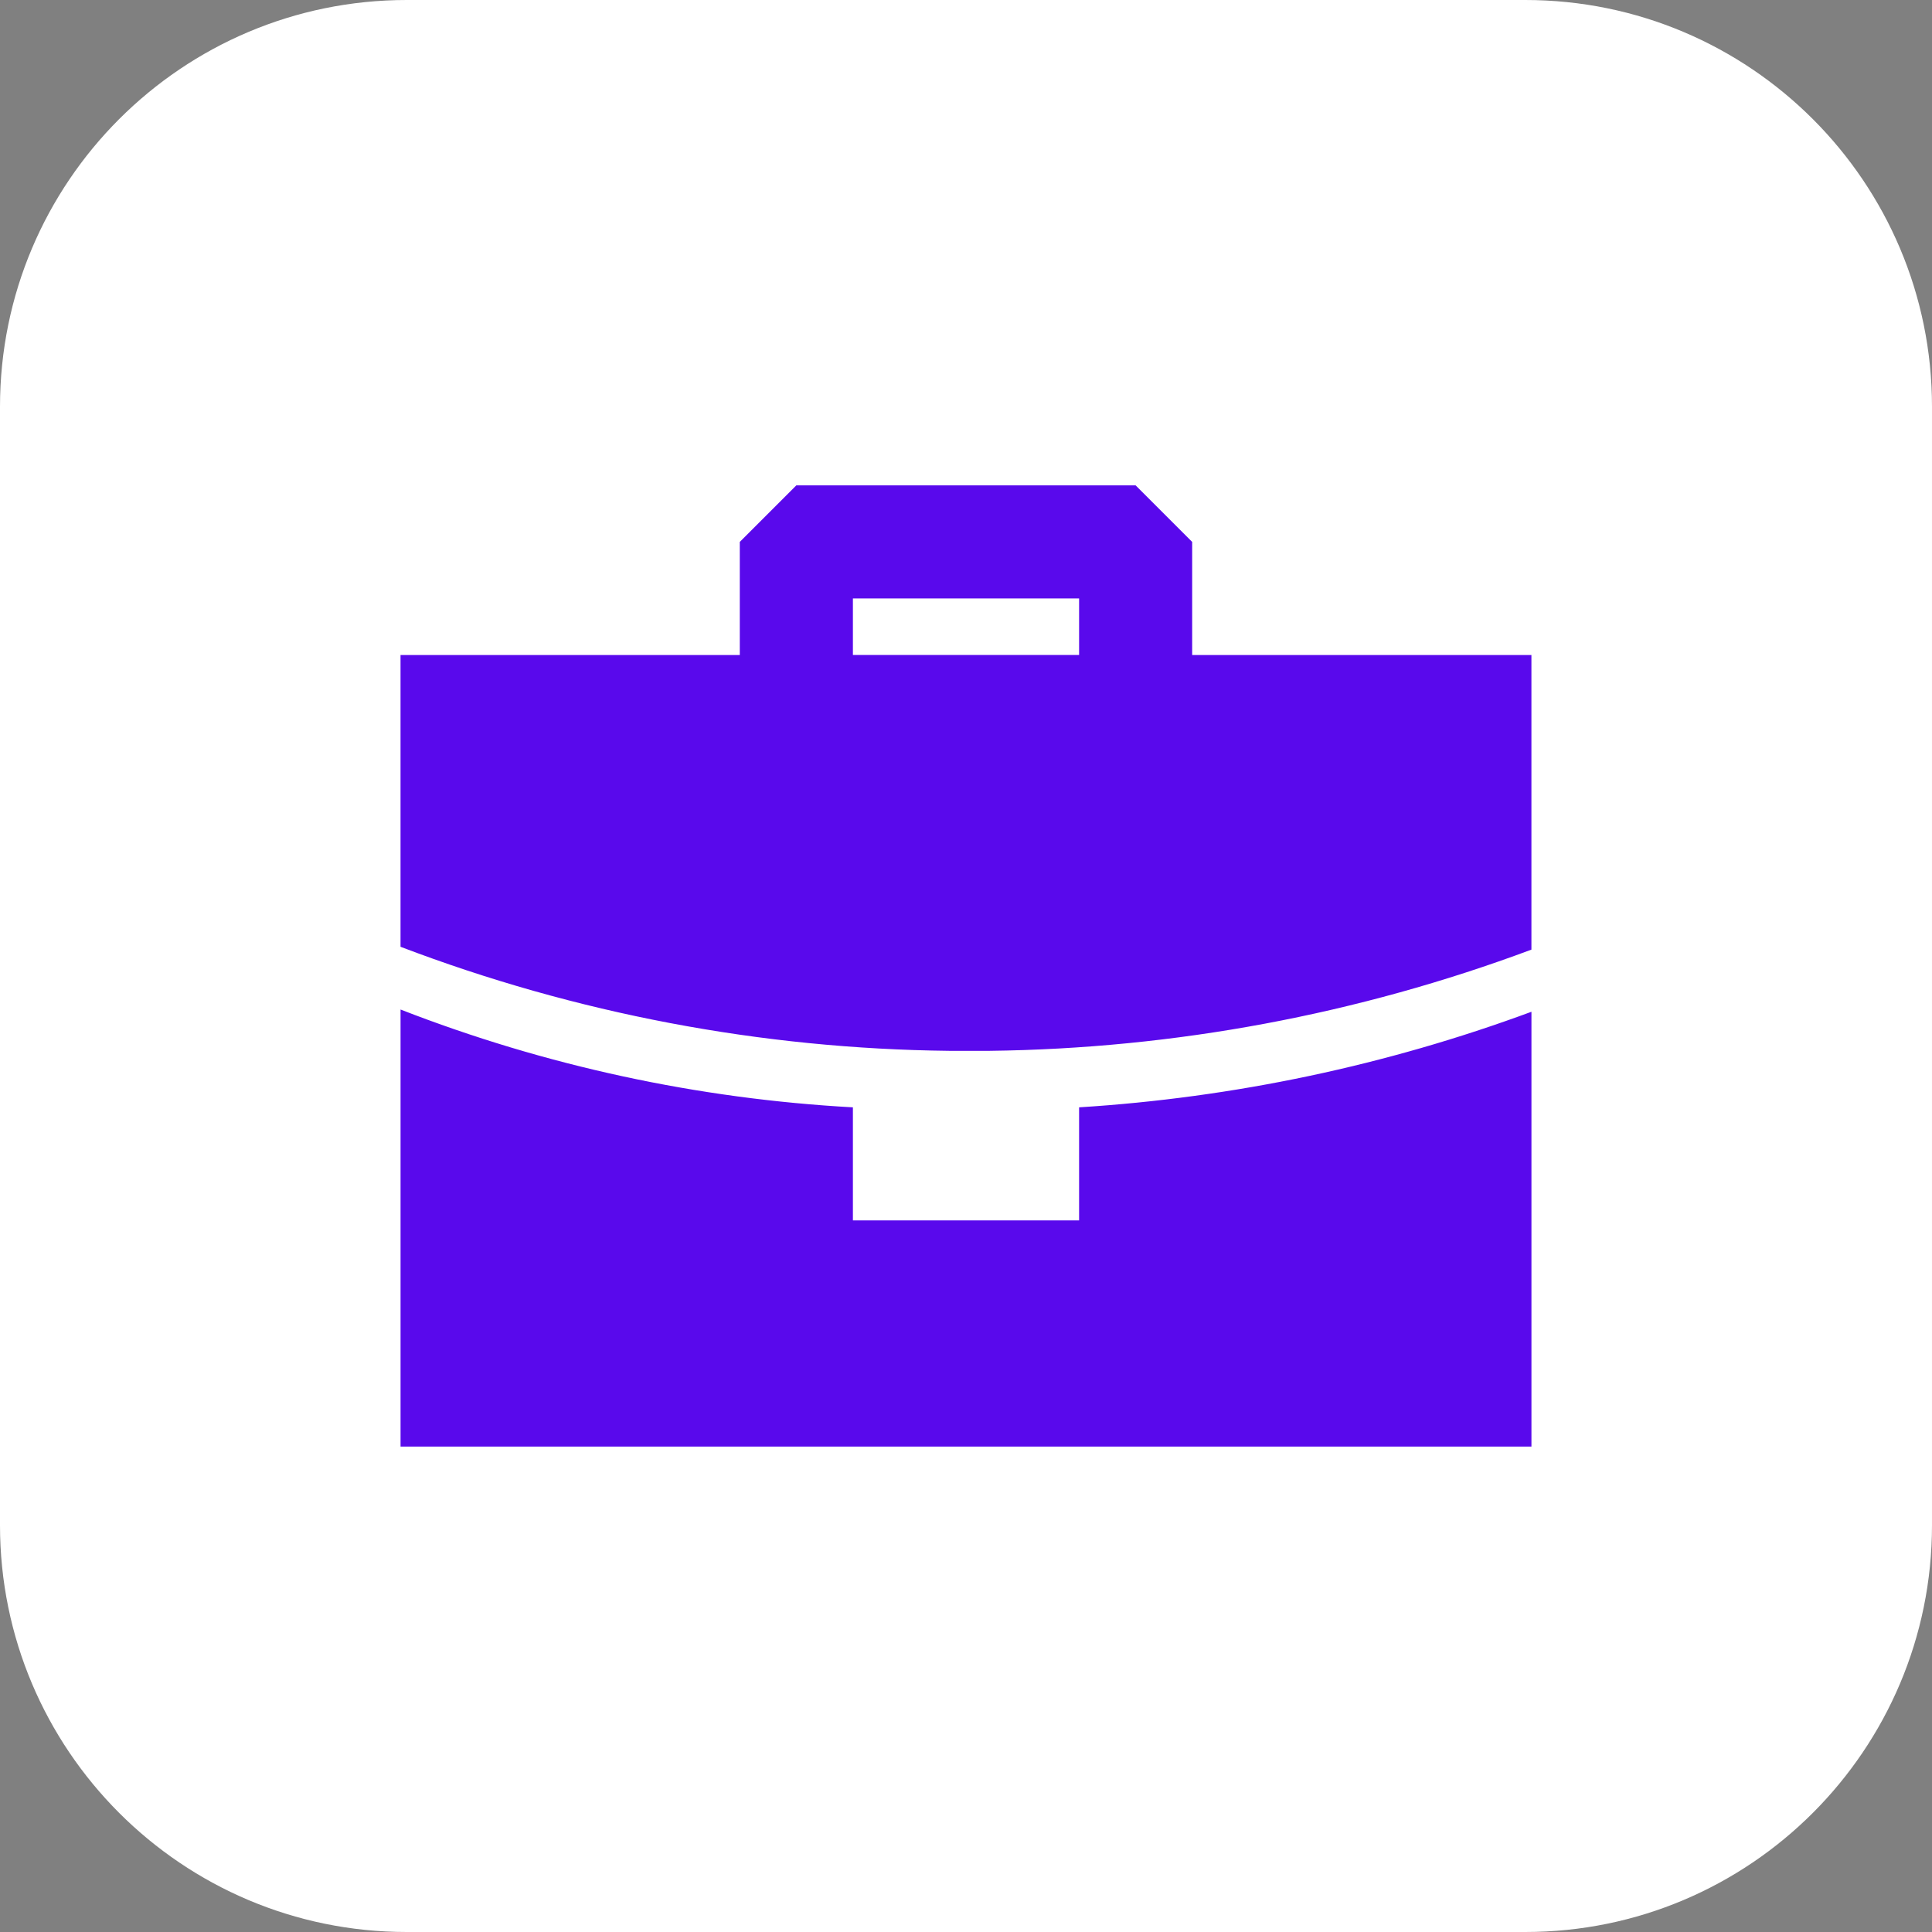
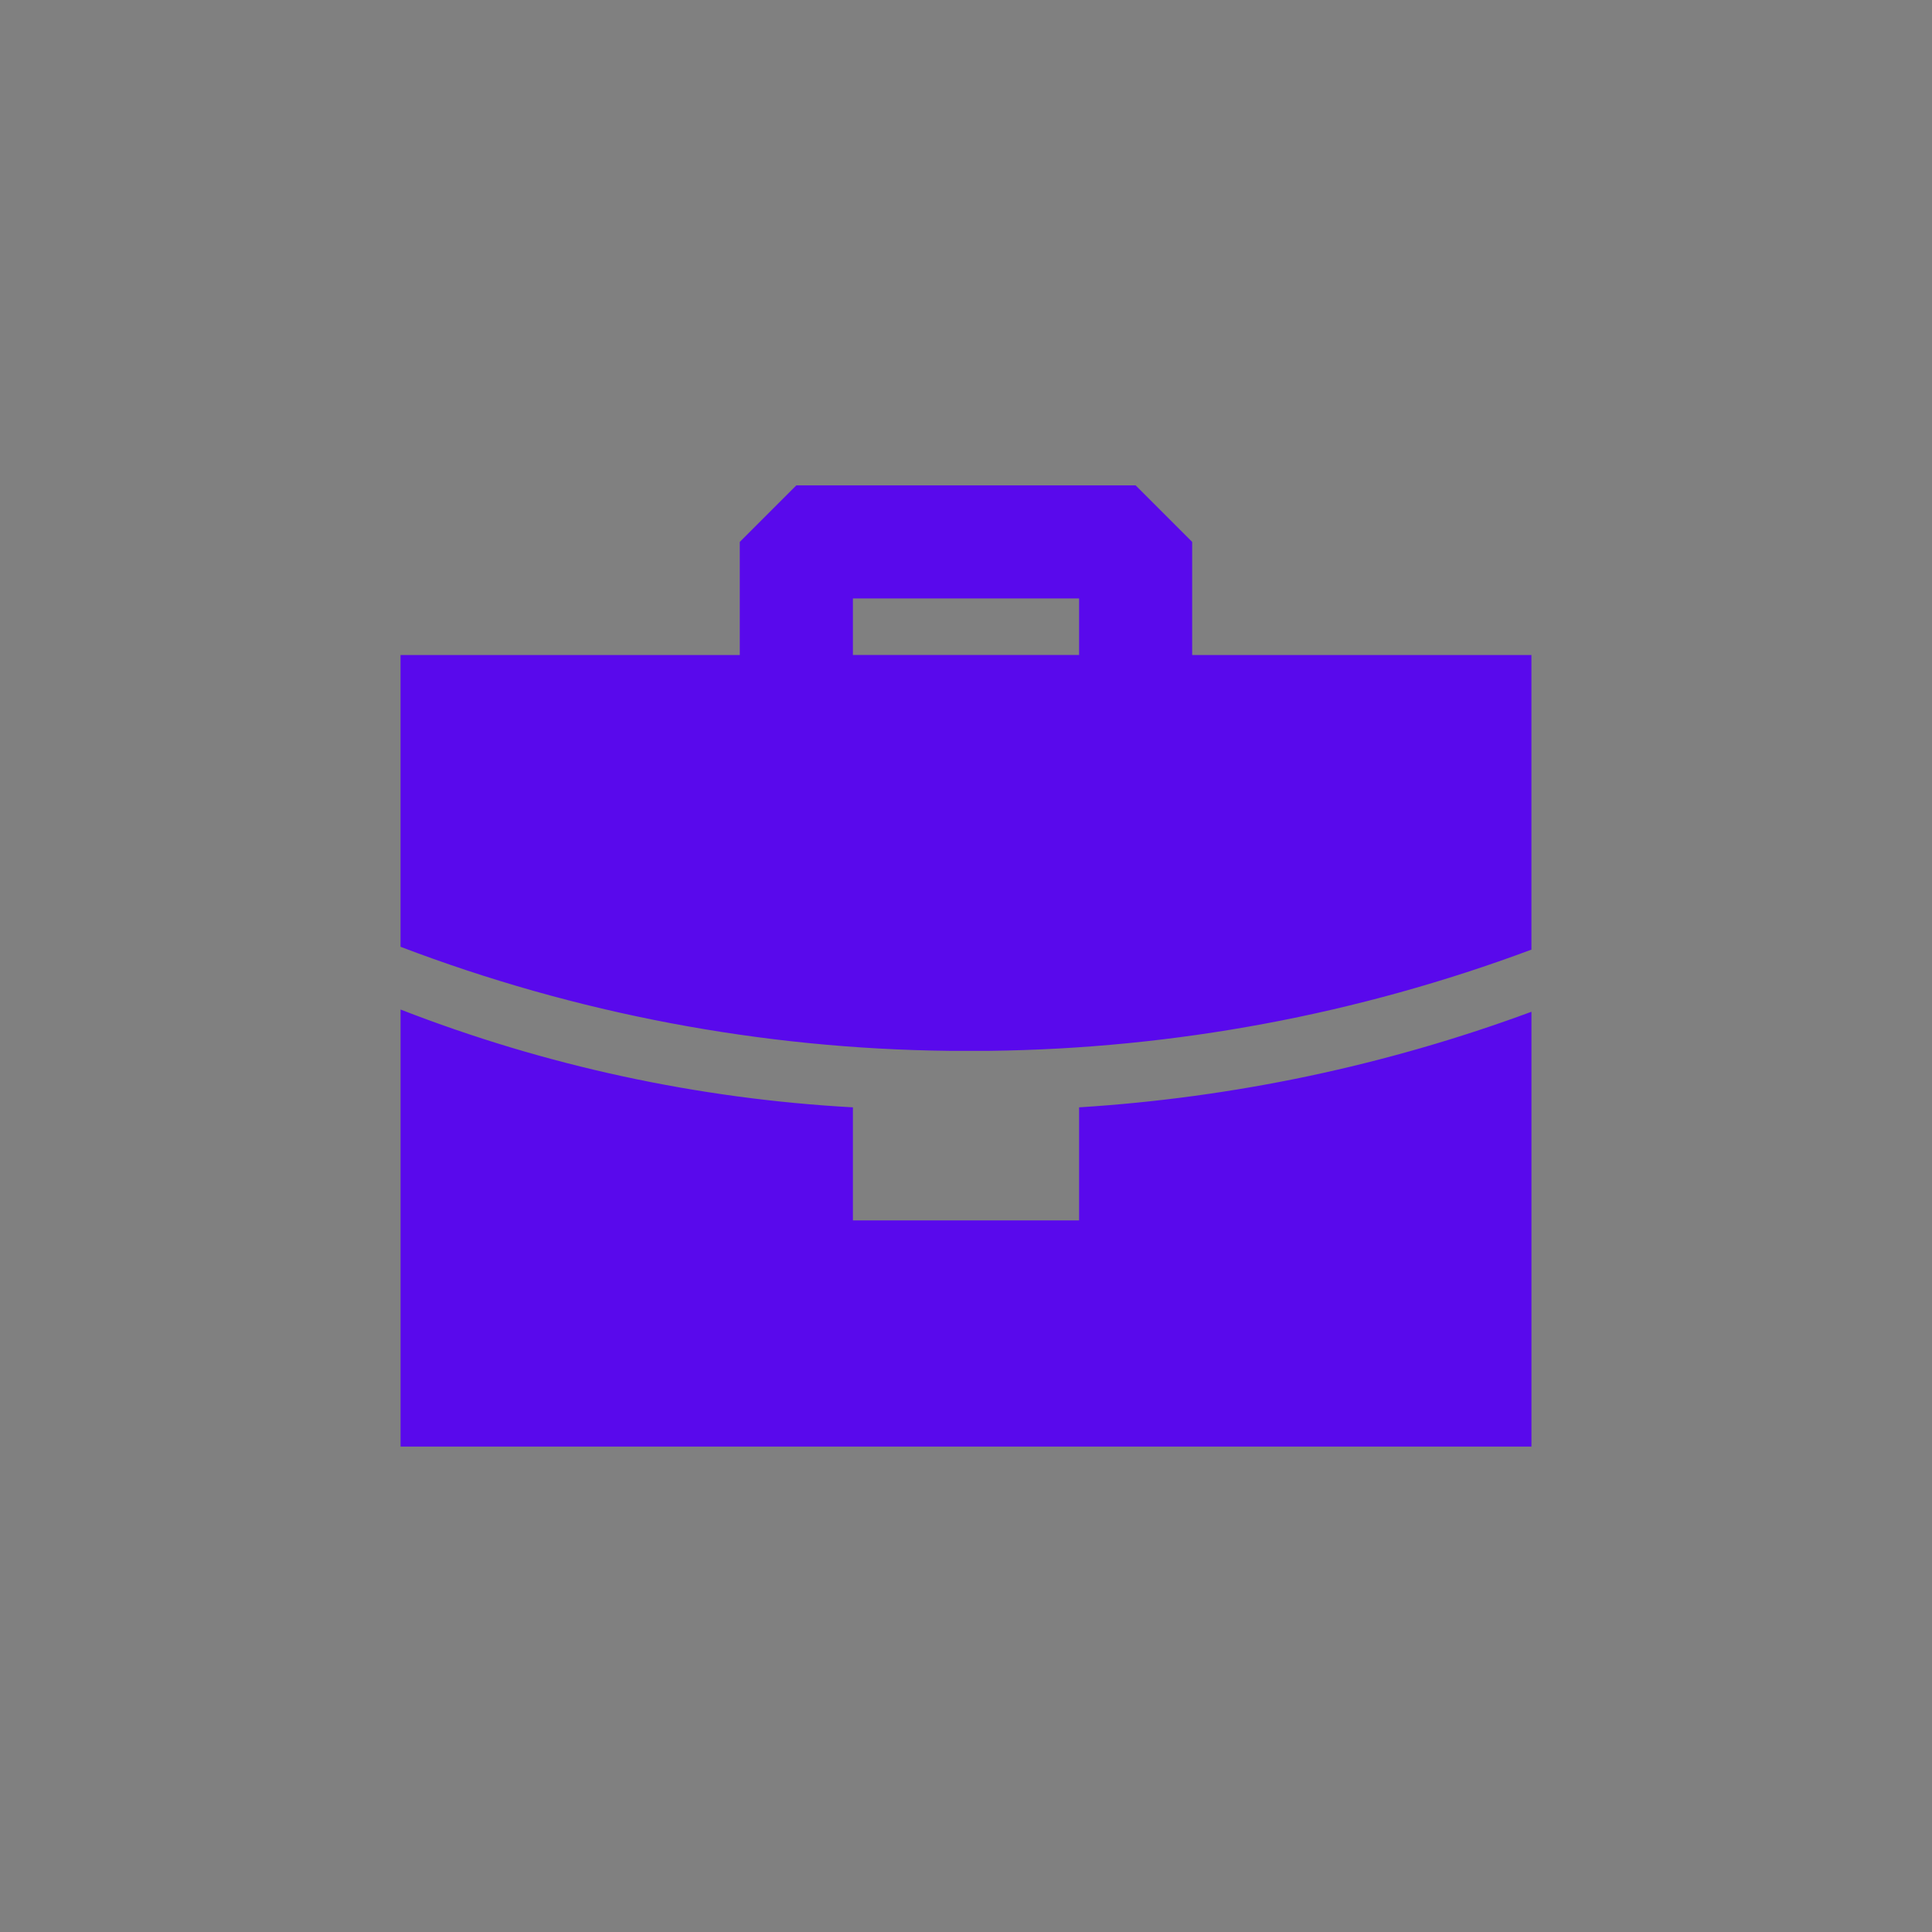
<svg xmlns="http://www.w3.org/2000/svg" version="1.1" id="Слой_1" x="0px" y="0px" viewBox="0 0 72.176 72.176" xml:space="preserve">
  <rect x="0" y="0" width="72.176" height="72.176" fill="#808080" stroke="none" />
  <g>
-     <path fill="#FFFFFF" d="M56.981,72.176H15.195C6.803,72.176,0,65.373,0,56.981V15.195C0,6.803,6.803,0,15.195,0h41.786 c8.392,0,15.195,6.803,15.195,15.195v41.786C72.176,65.373,65.373,72.176,56.981,72.176z" />
-   </g>
+     </g>
  <g id="Page-1">
    <g id="work-case" transform="translate(42.667, 64)">
      <path id="Combined-Shape-Copy" fill-rule="evenodd" clip-rule="evenodd" fill="#5909EC" d="M-27.703-26.286 c5.405,2.103,11.108,3.336,16.899,3.654v4.225h8.45v-4.225c5.777-0.362,11.47-1.564,16.899-3.57v16.244h-42.248V-26.286z M-0.242-45.867l2.112,2.112v4.225h12.674v11.006c-6.477,2.418-13.323,3.698-20.237,3.781l0,0h-1.521 c-7.006-0.076-13.943-1.392-20.49-3.887l0,0v-10.9h12.674v-4.225l2.112-2.112H-0.242z M-2.354-41.643h-8.45v2.112h8.45V-41.643z" />
    </g>
  </g>
</svg>